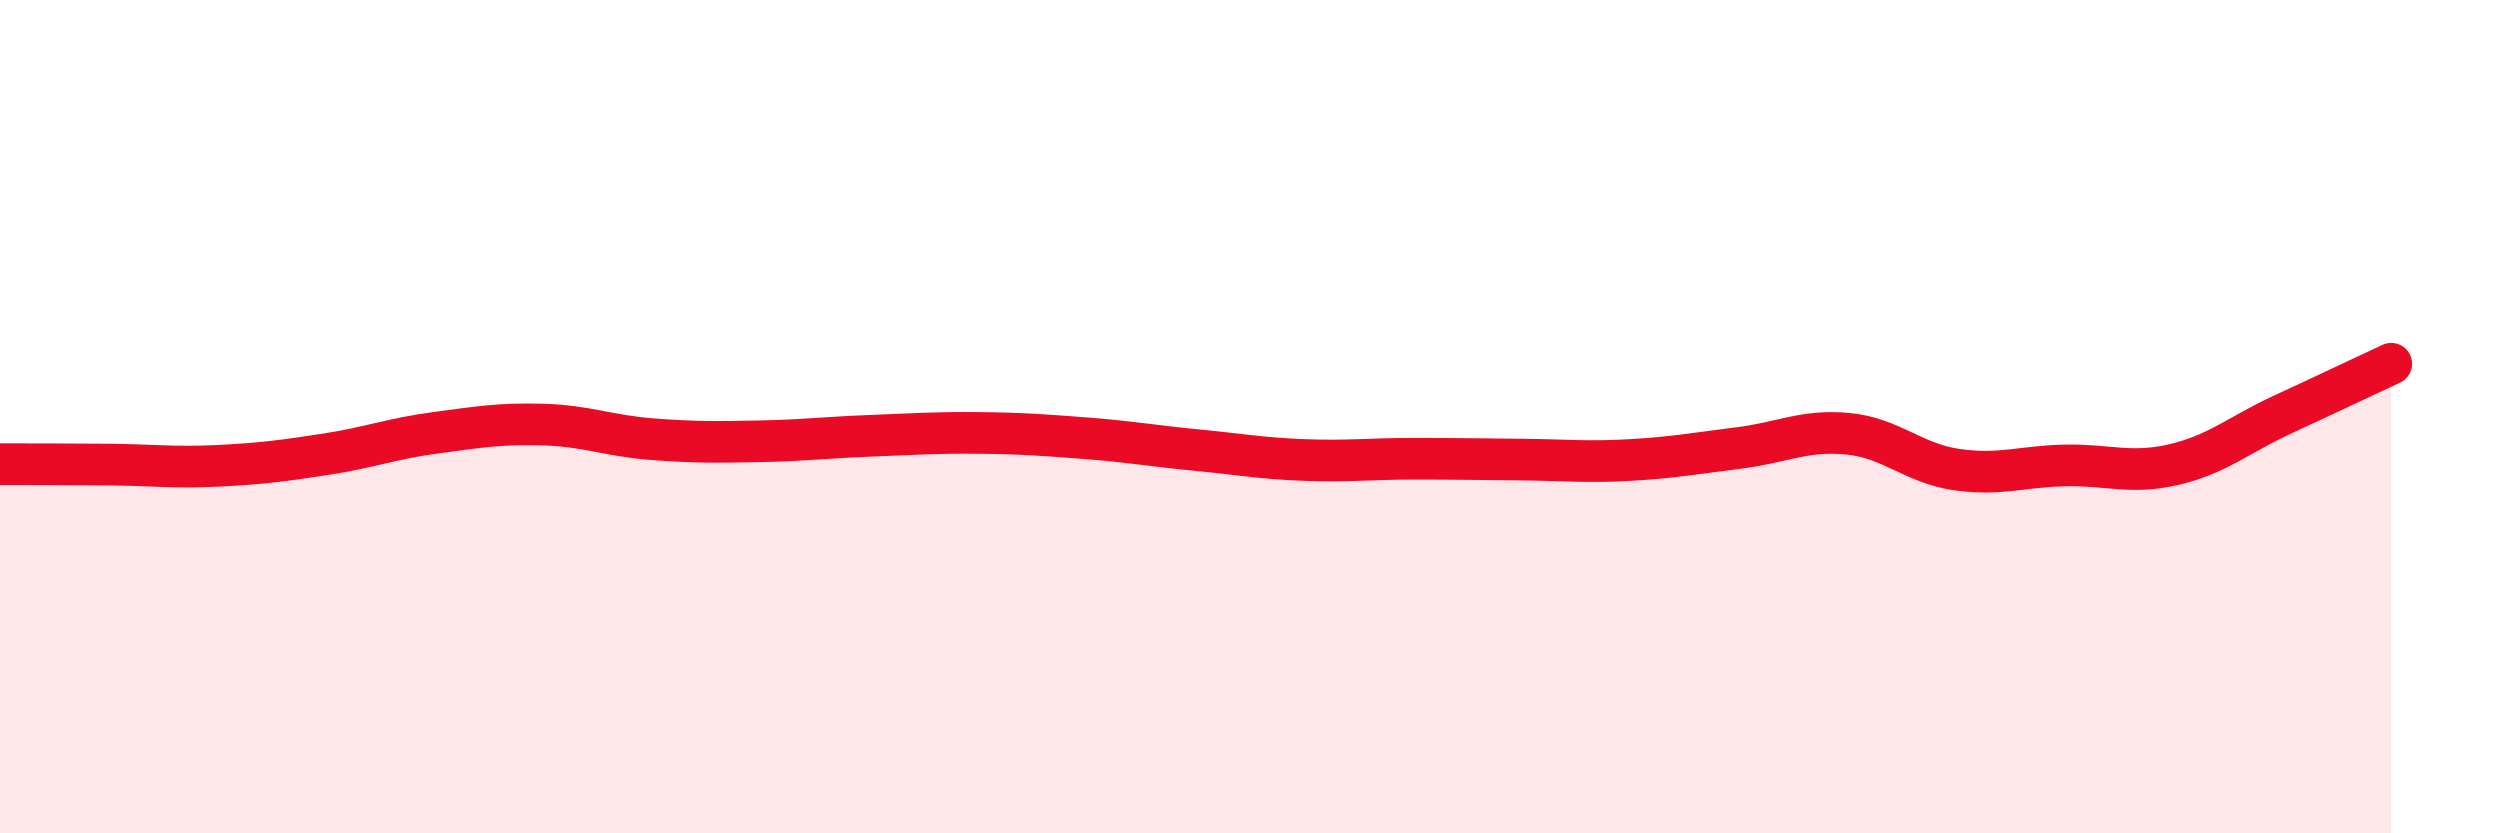
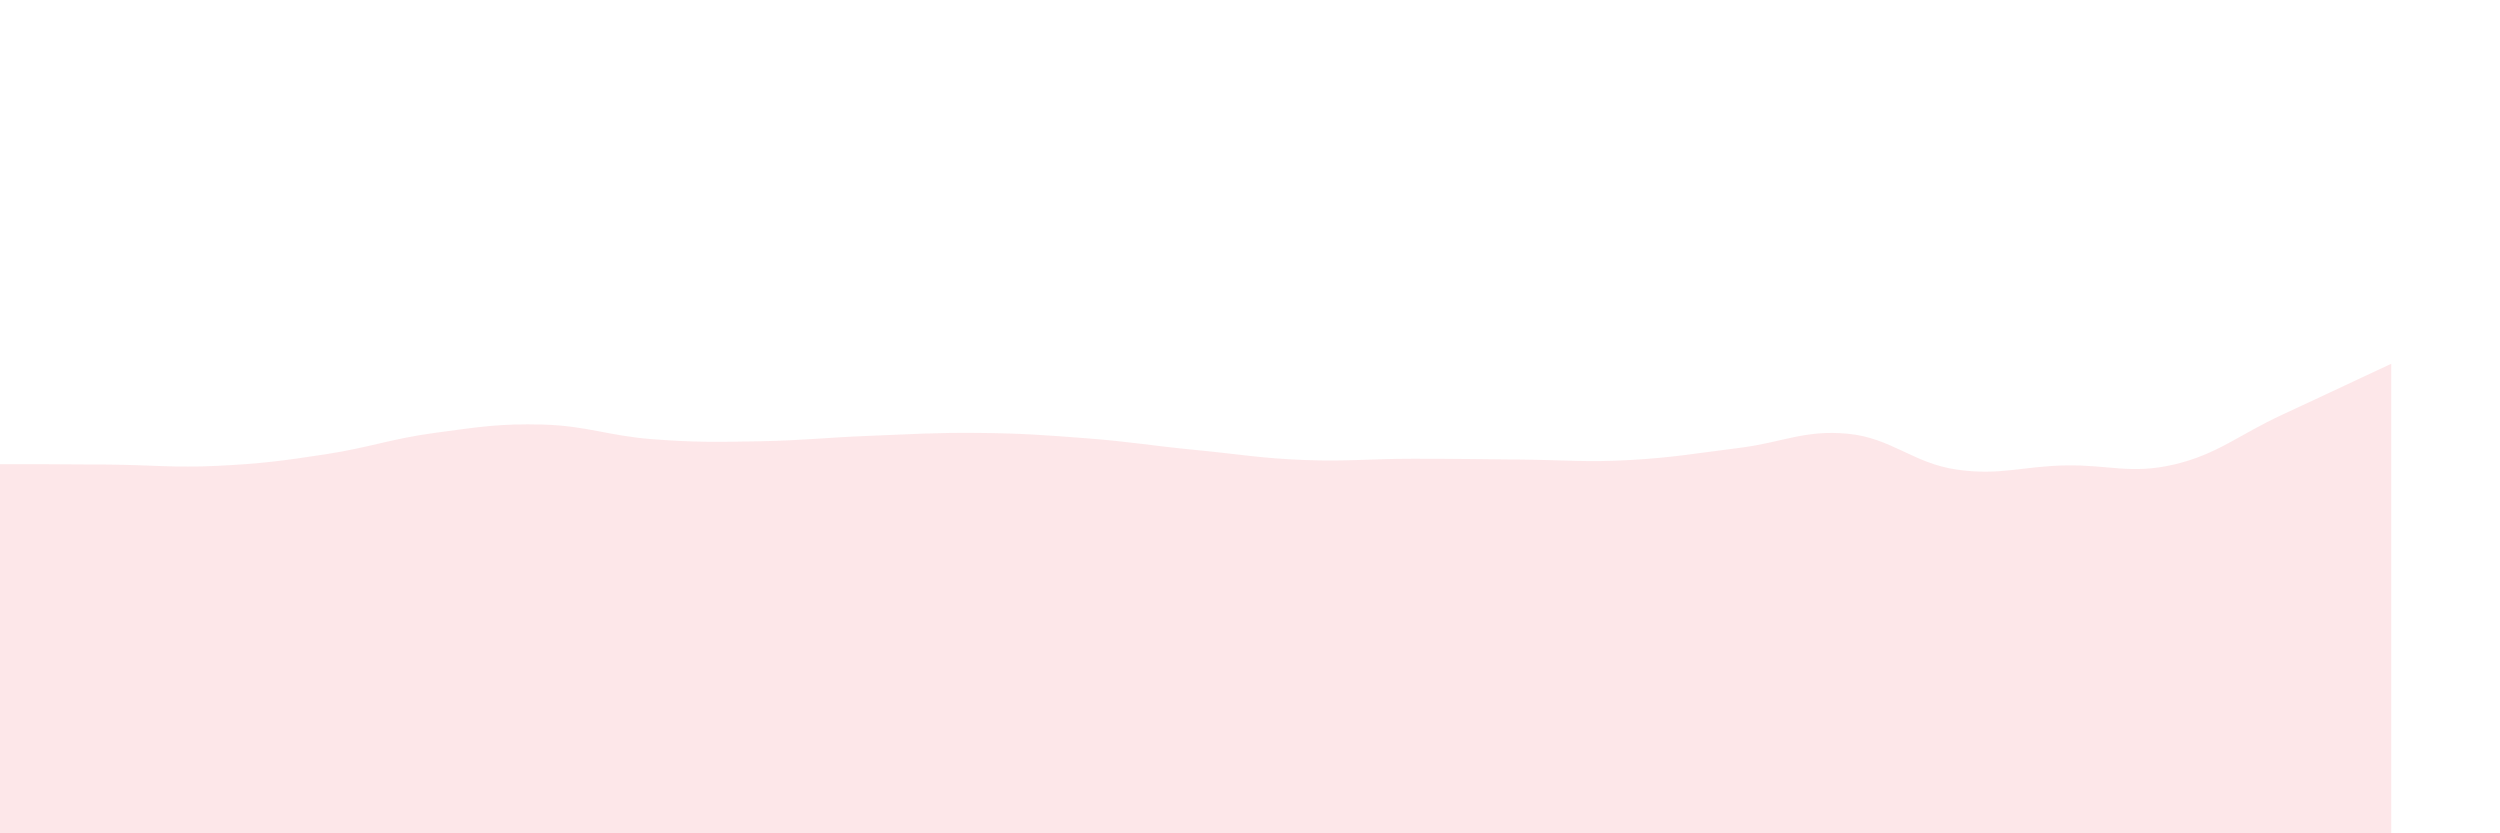
<svg xmlns="http://www.w3.org/2000/svg" width="60" height="20" viewBox="0 0 60 20">
  <path d="M 0,11.14 C 0.52,11.14 1.57,11.14 2.61,11.15 C 3.65,11.16 4.18,11.23 5.22,11.18 C 6.26,11.13 6.79,11.06 7.83,10.9 C 8.87,10.74 9.39,10.53 10.43,10.39 C 11.47,10.25 12,10.16 13.04,10.19 C 14.08,10.22 14.61,10.46 15.65,10.54 C 16.69,10.62 17.22,10.61 18.26,10.59 C 19.3,10.57 19.83,10.5 20.87,10.46 C 21.91,10.42 22.44,10.38 23.48,10.39 C 24.52,10.4 25.05,10.44 26.09,10.52 C 27.13,10.6 27.66,10.7 28.7,10.8 C 29.74,10.9 30.26,11 31.3,11.04 C 32.34,11.08 32.87,11.01 33.91,11.01 C 34.95,11.01 35.48,11.02 36.52,11.03 C 37.56,11.04 38.09,11.1 39.13,11.04 C 40.17,10.98 40.7,10.88 41.74,10.75 C 42.78,10.62 43.31,10.31 44.35,10.41 C 45.39,10.51 45.92,11.12 46.96,11.27 C 48,11.42 48.53,11.19 49.57,11.17 C 50.61,11.15 51.13,11.39 52.17,11.15 C 53.21,10.91 53.74,10.43 54.78,9.95 C 55.82,9.47 56.87,8.97 57.39,8.73L57.39 20L0 20Z" fill="#EB0A25" opacity="0.1" stroke-linecap="round" stroke-linejoin="round" />
-   <path d="M 0,11.14 C 0.52,11.14 1.57,11.14 2.61,11.15 C 3.65,11.16 4.18,11.23 5.22,11.18 C 6.26,11.13 6.79,11.06 7.83,10.9 C 8.87,10.74 9.39,10.53 10.43,10.39 C 11.47,10.25 12,10.16 13.04,10.19 C 14.08,10.22 14.61,10.46 15.65,10.54 C 16.69,10.62 17.22,10.61 18.26,10.59 C 19.3,10.57 19.83,10.5 20.87,10.46 C 21.91,10.42 22.44,10.38 23.48,10.39 C 24.52,10.4 25.05,10.44 26.09,10.52 C 27.13,10.6 27.66,10.7 28.7,10.8 C 29.74,10.9 30.26,11 31.3,11.04 C 32.34,11.08 32.87,11.01 33.91,11.01 C 34.95,11.01 35.48,11.02 36.52,11.03 C 37.56,11.04 38.09,11.1 39.13,11.04 C 40.17,10.98 40.7,10.88 41.74,10.75 C 42.78,10.62 43.31,10.31 44.35,10.41 C 45.39,10.51 45.92,11.12 46.96,11.27 C 48,11.42 48.53,11.19 49.57,11.17 C 50.61,11.15 51.13,11.39 52.17,11.15 C 53.21,10.91 53.74,10.43 54.78,9.95 C 55.82,9.47 56.87,8.97 57.39,8.73" stroke="#EB0A25" stroke-width="1" fill="none" stroke-linecap="round" stroke-linejoin="round" />
</svg>